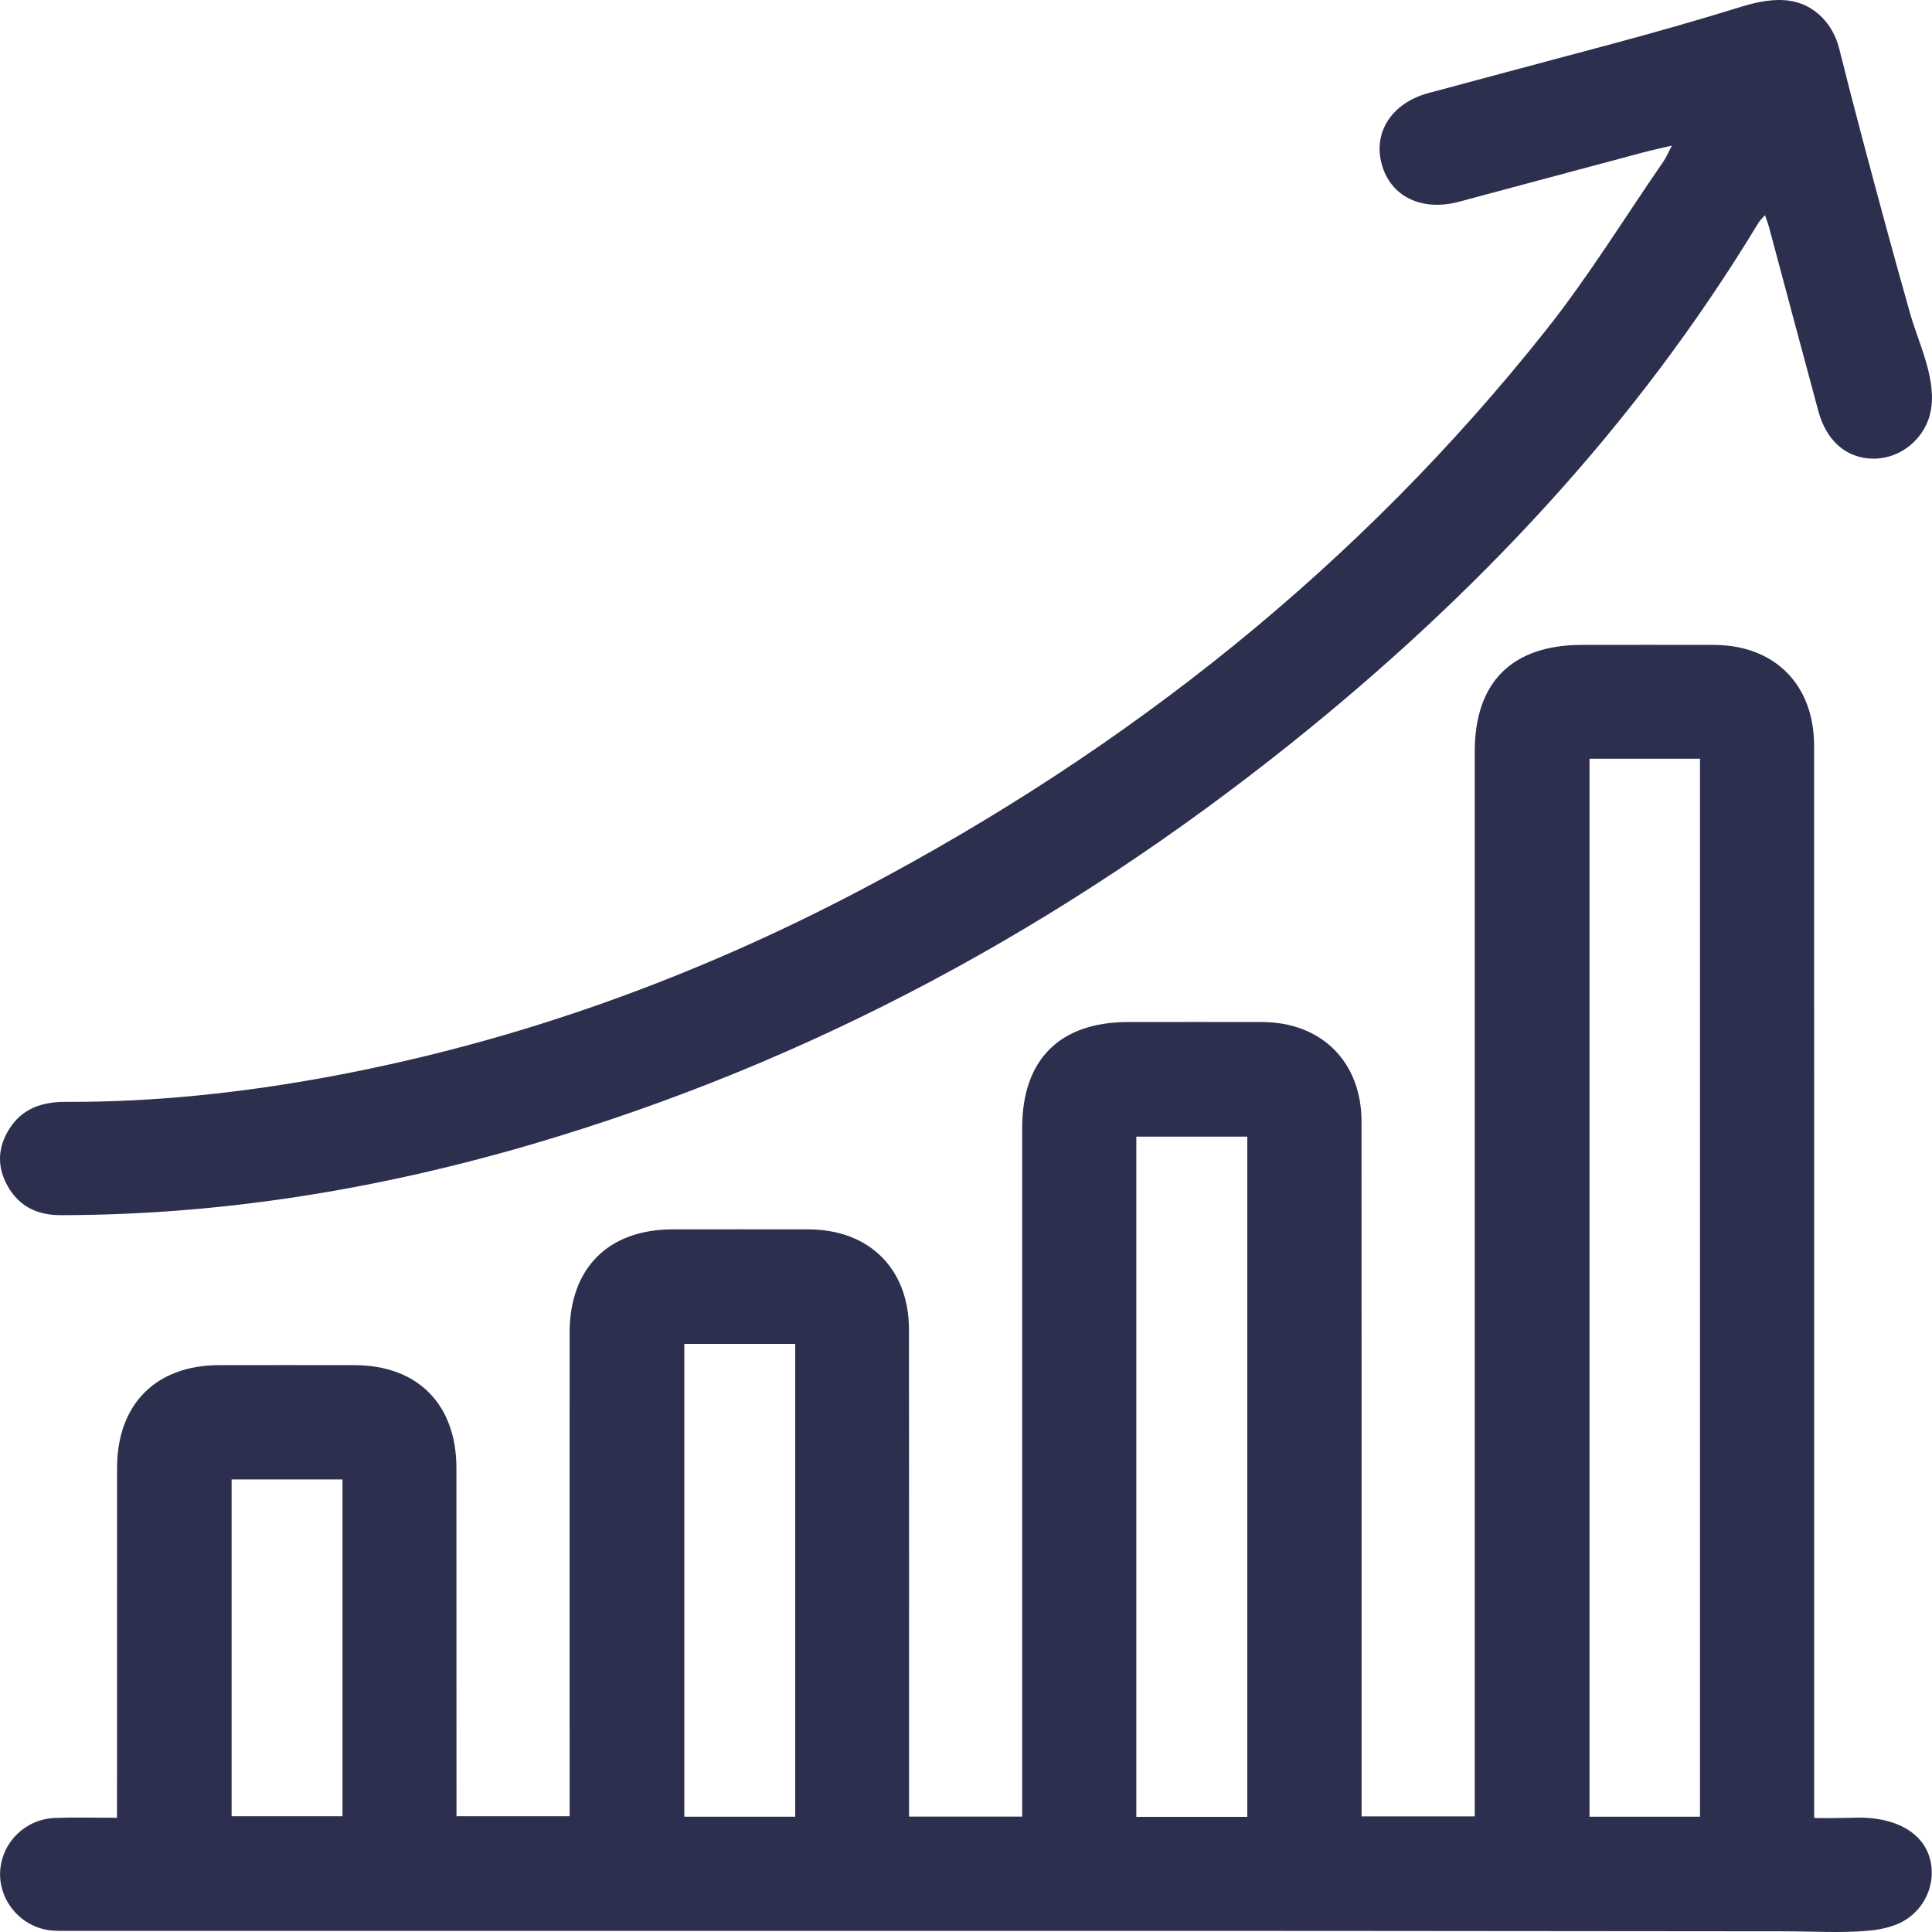
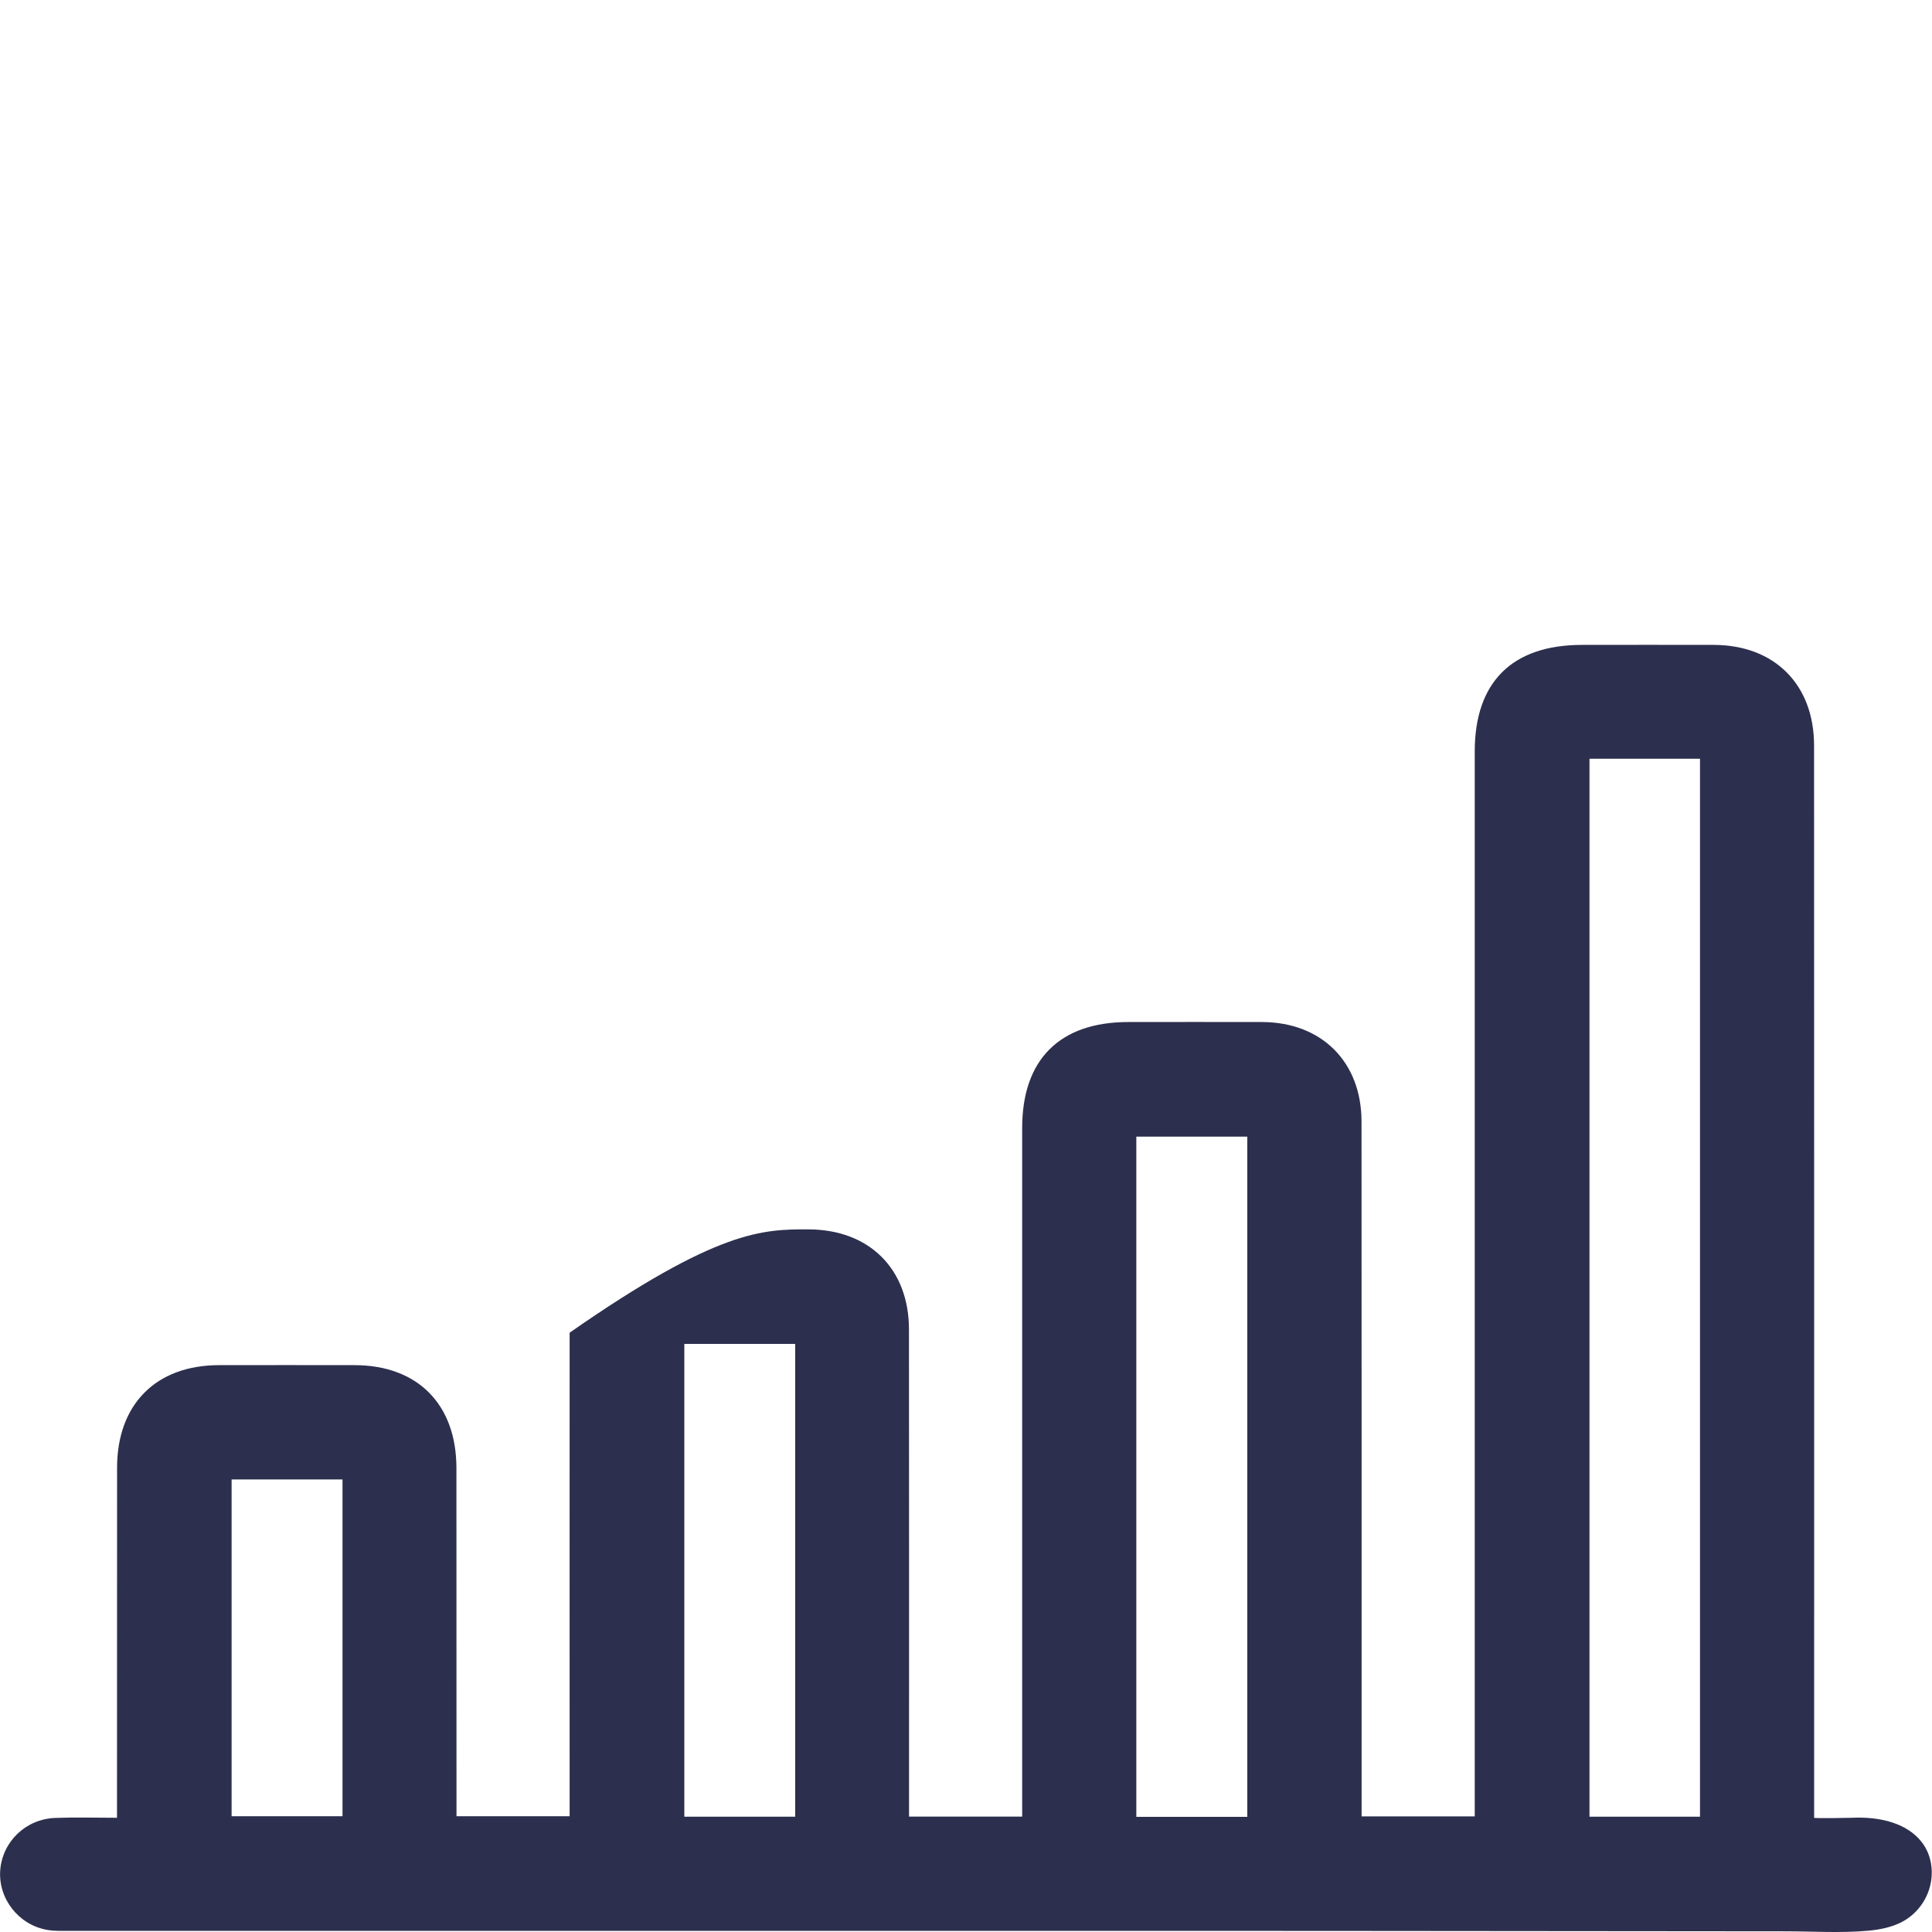
<svg xmlns="http://www.w3.org/2000/svg" width="25" height="25" viewBox="0 0 25 25" fill="none">
  <g clip-path="url(#clip0_638_1524)">
-     <path d="M24.965 24.442C24.965 24.443 24.964 24.444 24.964 24.446C24.904 24.635 24.768 24.795 24.589 24.881C24.461 24.942 24.32 24.97 24.179 24.983C23.821 25.016 23.451 24.991 23.091 24.991C22.71 24.99 22.33 24.99 21.95 24.99C21.189 24.989 20.429 24.988 19.668 24.988C18.907 24.987 18.147 24.987 17.386 24.986C16.625 24.986 15.865 24.986 15.104 24.985C14.343 24.985 13.583 24.985 12.822 24.985C12.061 24.985 11.301 24.985 10.54 24.985C9.779 24.985 9.019 24.985 8.258 24.985C7.497 24.985 6.737 24.985 5.976 24.985C5.215 24.985 4.455 24.985 3.694 24.985C2.933 24.985 2.173 24.985 1.412 24.985C1.249 24.985 1.085 24.985 0.922 24.985C0.816 24.985 0.708 24.991 0.606 24.972C0.236 24.905 -0.025 24.564 0.003 24.199C0.032 23.831 0.333 23.538 0.714 23.524C0.972 23.514 1.23 23.522 1.514 23.522C1.514 23.413 1.514 23.326 1.514 23.238C1.514 21.823 1.514 20.408 1.515 18.993C1.515 18.172 2.018 17.666 2.833 17.665C3.418 17.664 4.003 17.664 4.589 17.665C5.404 17.666 5.905 18.172 5.906 18.994C5.907 20.401 5.907 21.808 5.907 23.215C5.907 23.304 5.907 23.393 5.907 23.502C6.39 23.502 6.864 23.502 7.371 23.502C7.371 23.412 7.371 23.317 7.371 23.223C7.371 21.23 7.37 19.238 7.371 17.245C7.371 16.41 7.871 15.909 8.704 15.908C9.29 15.908 9.875 15.907 10.461 15.908C11.248 15.91 11.762 16.419 11.762 17.204C11.764 19.205 11.763 21.205 11.763 23.206C11.763 23.302 11.763 23.398 11.763 23.507C12.251 23.507 12.72 23.507 13.227 23.507C13.227 23.419 13.227 23.326 13.227 23.232C13.227 20.353 13.227 17.474 13.227 14.595C13.227 13.71 13.713 13.225 14.6 13.225C15.177 13.225 15.755 13.223 16.332 13.225C17.102 13.228 17.617 13.741 17.618 14.511C17.62 17.406 17.619 20.302 17.619 23.197C17.619 23.294 17.619 23.39 17.619 23.504C18.106 23.504 18.581 23.504 19.083 23.504C19.083 23.407 19.083 23.312 19.083 23.217C19.083 18.72 19.083 14.222 19.083 9.725C19.083 8.826 19.567 8.345 20.471 8.345C21.041 8.345 21.61 8.343 22.179 8.345C22.964 8.348 23.474 8.859 23.474 9.648C23.476 14.153 23.475 18.659 23.475 23.165C23.475 23.27 23.475 23.375 23.475 23.522C23.475 23.531 23.916 23.524 23.963 23.522C24.138 23.514 24.319 23.528 24.487 23.583C24.631 23.63 24.766 23.71 24.86 23.828C24.998 23.997 25.029 24.236 24.965 24.442ZM20.568 9.818C20.568 14.401 20.568 18.957 20.568 23.508C21.056 23.508 21.525 23.508 21.998 23.508C21.998 18.938 21.998 14.382 21.998 9.818C21.514 9.818 21.046 9.818 20.568 9.818ZM16.14 23.51C16.14 20.562 16.14 17.632 16.14 14.708C15.649 14.708 15.175 14.708 14.704 14.708C14.704 17.651 14.704 20.575 14.704 23.51C15.185 23.51 15.653 23.51 16.14 23.51ZM10.29 17.39C9.796 17.39 9.322 17.39 8.855 17.39C8.855 19.443 8.855 21.477 8.855 23.508C9.343 23.508 9.811 23.508 10.29 23.508C10.29 21.466 10.29 19.437 10.29 17.39ZM4.432 19.144C3.945 19.144 3.472 19.144 2.997 19.144C2.997 20.608 2.997 22.057 2.997 23.502C3.488 23.502 3.962 23.502 4.432 23.502C4.432 22.039 4.432 20.596 4.432 19.144Z" fill="#2D2F4E" />
-     <path d="M24.973 5.364C24.96 5.417 24.94 5.468 24.914 5.519C24.783 5.774 24.514 5.943 24.226 5.935C23.883 5.925 23.632 5.698 23.53 5.322C23.316 4.53 23.105 3.738 22.893 2.946C22.881 2.9 22.863 2.855 22.839 2.784C22.802 2.827 22.774 2.851 22.756 2.88C21.168 5.508 19.096 7.705 16.711 9.615C13.768 11.97 10.512 13.742 6.886 14.806C4.895 15.39 2.865 15.723 0.786 15.724C0.483 15.724 0.248 15.613 0.098 15.346C-0.042 15.097 -0.03 14.845 0.121 14.607C0.29 14.34 0.551 14.256 0.855 14.258C2.005 14.263 3.143 14.139 4.272 13.93C6.695 13.48 8.986 12.651 11.161 11.504C14.598 9.693 17.585 7.323 20.006 4.271C20.555 3.579 21.02 2.821 21.523 2.092C21.559 2.04 21.584 1.98 21.634 1.884C21.483 1.92 21.366 1.944 21.253 1.975C20.46 2.186 19.669 2.4 18.877 2.611C18.396 2.739 17.995 2.543 17.88 2.127C17.765 1.711 18.01 1.332 18.485 1.204C19.276 0.991 20.069 0.78 20.86 0.568C21.421 0.418 21.976 0.259 22.529 0.088C22.732 0.026 22.945 -0.02 23.154 0.009C23.482 0.055 23.721 0.314 23.799 0.628C23.992 1.405 24.201 2.179 24.41 2.951C24.51 3.32 24.613 3.689 24.717 4.057C24.828 4.451 25.082 4.941 24.973 5.364Z" fill="#2D2F4E" />
+     <path d="M24.965 24.442C24.965 24.443 24.964 24.444 24.964 24.446C24.904 24.635 24.768 24.795 24.589 24.881C24.461 24.942 24.32 24.97 24.179 24.983C23.821 25.016 23.451 24.991 23.091 24.991C22.71 24.99 22.33 24.99 21.95 24.99C21.189 24.989 20.429 24.988 19.668 24.988C18.907 24.987 18.147 24.987 17.386 24.986C16.625 24.986 15.865 24.986 15.104 24.985C14.343 24.985 13.583 24.985 12.822 24.985C12.061 24.985 11.301 24.985 10.54 24.985C9.779 24.985 9.019 24.985 8.258 24.985C7.497 24.985 6.737 24.985 5.976 24.985C5.215 24.985 4.455 24.985 3.694 24.985C2.933 24.985 2.173 24.985 1.412 24.985C1.249 24.985 1.085 24.985 0.922 24.985C0.816 24.985 0.708 24.991 0.606 24.972C0.236 24.905 -0.025 24.564 0.003 24.199C0.032 23.831 0.333 23.538 0.714 23.524C0.972 23.514 1.23 23.522 1.514 23.522C1.514 23.413 1.514 23.326 1.514 23.238C1.514 21.823 1.514 20.408 1.515 18.993C1.515 18.172 2.018 17.666 2.833 17.665C3.418 17.664 4.003 17.664 4.589 17.665C5.404 17.666 5.905 18.172 5.906 18.994C5.907 20.401 5.907 21.808 5.907 23.215C5.907 23.304 5.907 23.393 5.907 23.502C6.39 23.502 6.864 23.502 7.371 23.502C7.371 23.412 7.371 23.317 7.371 23.223C7.371 21.23 7.37 19.238 7.371 17.245C9.29 15.908 9.875 15.907 10.461 15.908C11.248 15.91 11.762 16.419 11.762 17.204C11.764 19.205 11.763 21.205 11.763 23.206C11.763 23.302 11.763 23.398 11.763 23.507C12.251 23.507 12.72 23.507 13.227 23.507C13.227 23.419 13.227 23.326 13.227 23.232C13.227 20.353 13.227 17.474 13.227 14.595C13.227 13.71 13.713 13.225 14.6 13.225C15.177 13.225 15.755 13.223 16.332 13.225C17.102 13.228 17.617 13.741 17.618 14.511C17.62 17.406 17.619 20.302 17.619 23.197C17.619 23.294 17.619 23.39 17.619 23.504C18.106 23.504 18.581 23.504 19.083 23.504C19.083 23.407 19.083 23.312 19.083 23.217C19.083 18.72 19.083 14.222 19.083 9.725C19.083 8.826 19.567 8.345 20.471 8.345C21.041 8.345 21.61 8.343 22.179 8.345C22.964 8.348 23.474 8.859 23.474 9.648C23.476 14.153 23.475 18.659 23.475 23.165C23.475 23.27 23.475 23.375 23.475 23.522C23.475 23.531 23.916 23.524 23.963 23.522C24.138 23.514 24.319 23.528 24.487 23.583C24.631 23.63 24.766 23.71 24.86 23.828C24.998 23.997 25.029 24.236 24.965 24.442ZM20.568 9.818C20.568 14.401 20.568 18.957 20.568 23.508C21.056 23.508 21.525 23.508 21.998 23.508C21.998 18.938 21.998 14.382 21.998 9.818C21.514 9.818 21.046 9.818 20.568 9.818ZM16.14 23.51C16.14 20.562 16.14 17.632 16.14 14.708C15.649 14.708 15.175 14.708 14.704 14.708C14.704 17.651 14.704 20.575 14.704 23.51C15.185 23.51 15.653 23.51 16.14 23.51ZM10.29 17.39C9.796 17.39 9.322 17.39 8.855 17.39C8.855 19.443 8.855 21.477 8.855 23.508C9.343 23.508 9.811 23.508 10.29 23.508C10.29 21.466 10.29 19.437 10.29 17.39ZM4.432 19.144C3.945 19.144 3.472 19.144 2.997 19.144C2.997 20.608 2.997 22.057 2.997 23.502C3.488 23.502 3.962 23.502 4.432 23.502C4.432 22.039 4.432 20.596 4.432 19.144Z" fill="#2D2F4E" />
  </g>
  <defs>
    <clipPath id="clip0_638_1524">
      <rect width="25" height="25" fill="white" />
    </clipPath>
  </defs>
</svg>